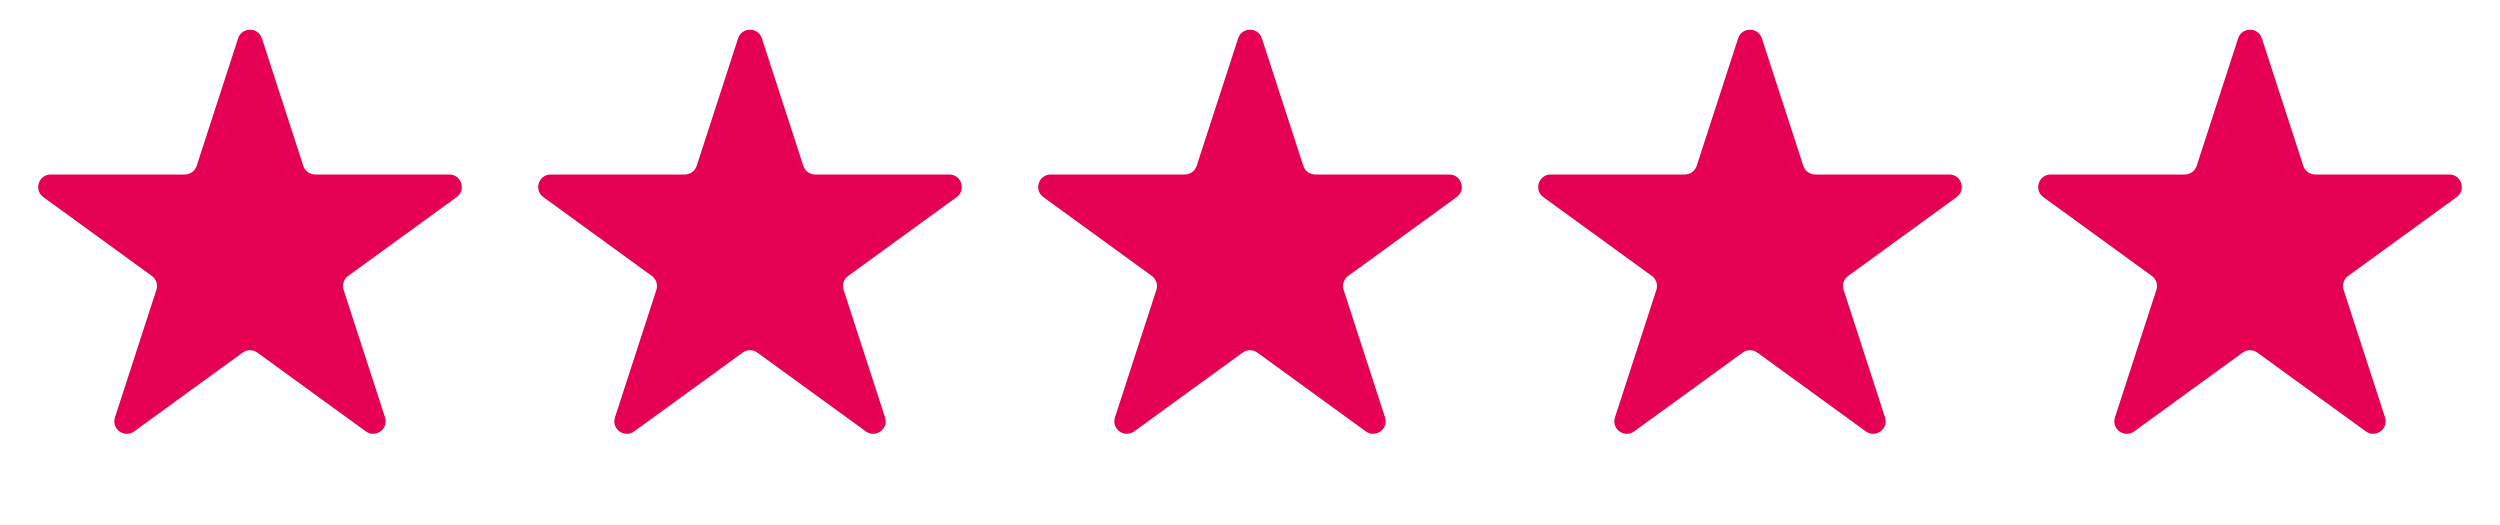
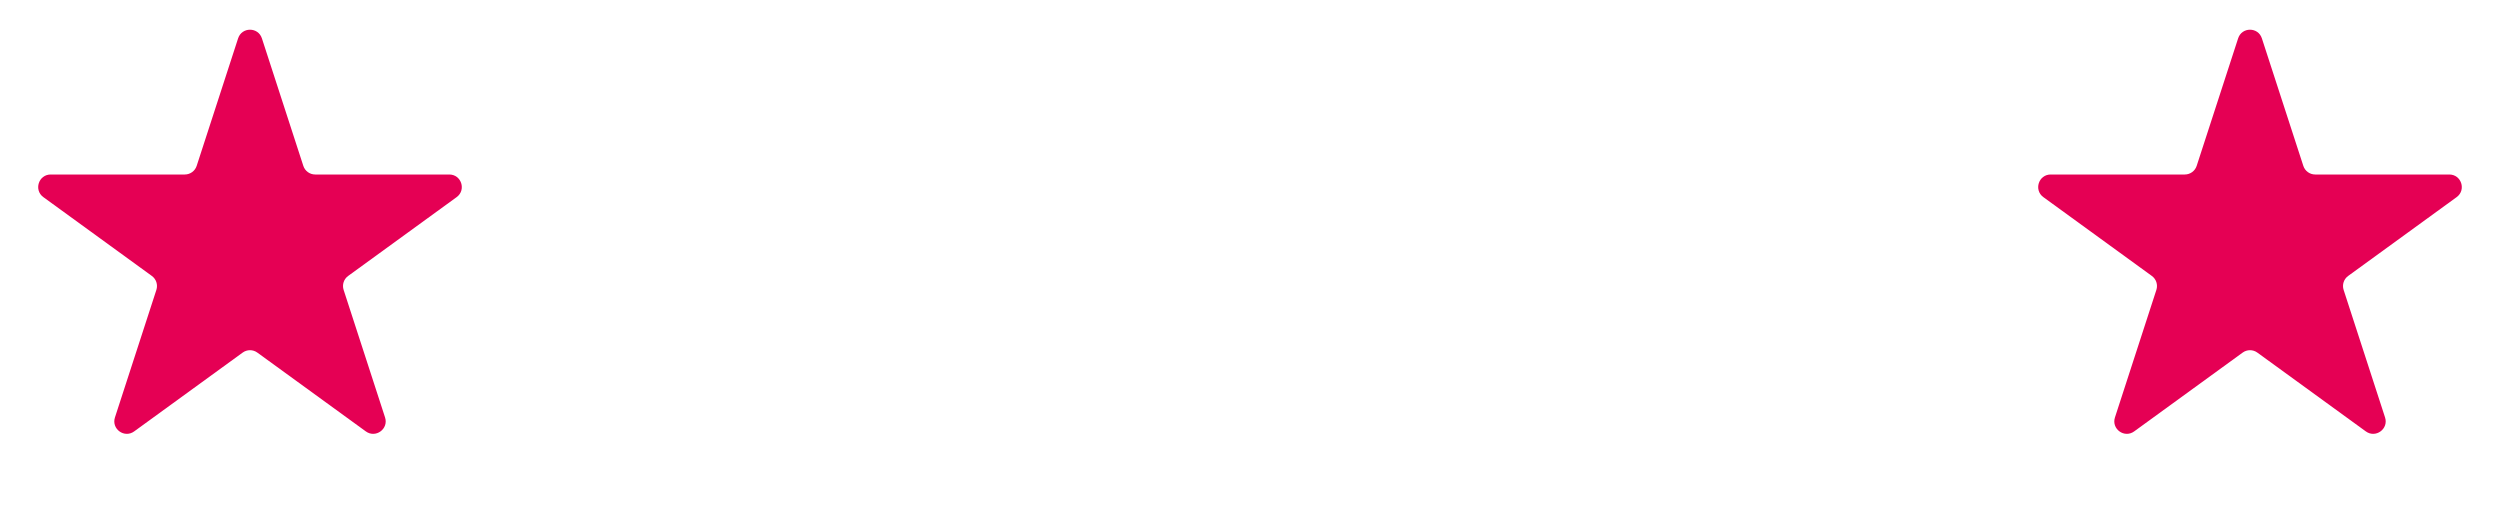
<svg xmlns="http://www.w3.org/2000/svg" width="100" height="21" viewBox="0 0 100 21" fill="none">
  <path d="M9.524 1.534C9.674 1.073 10.326 1.073 10.476 1.534L12.133 6.635C12.2 6.841 12.392 6.98 12.608 6.98H17.972C18.456 6.98 18.657 7.6 18.266 7.885L13.927 11.037C13.751 11.164 13.678 11.39 13.745 11.596L15.402 16.697C15.552 17.158 15.025 17.541 14.633 17.256L10.294 14.104C10.119 13.976 9.881 13.976 9.706 14.104L5.367 17.256C4.975 17.541 4.448 17.158 4.598 16.697L6.255 11.596C6.322 11.39 6.249 11.164 6.073 11.037L1.734 7.885C1.343 7.6 1.544 6.98 2.028 6.98H7.392C7.608 6.98 7.8 6.841 7.867 6.635L9.524 1.534Z" fill="#E50054" />
-   <path d="M29.524 1.534C29.674 1.073 30.326 1.073 30.476 1.534L32.133 6.635C32.2 6.841 32.392 6.98 32.608 6.98H37.972C38.456 6.98 38.657 7.6 38.266 7.885L33.927 11.037C33.751 11.164 33.678 11.39 33.745 11.596L35.402 16.697C35.552 17.158 35.025 17.541 34.633 17.256L30.294 14.104C30.119 13.976 29.881 13.976 29.706 14.104L25.367 17.256C24.975 17.541 24.448 17.158 24.598 16.697L26.255 11.596C26.322 11.39 26.249 11.164 26.073 11.037L21.734 7.885C21.343 7.6 21.544 6.98 22.028 6.98H27.392C27.608 6.98 27.8 6.841 27.867 6.635L29.524 1.534Z" fill="#E50054" />
-   <path d="M49.525 1.534C49.674 1.073 50.326 1.073 50.475 1.534L52.133 6.635C52.2 6.841 52.392 6.98 52.608 6.98H57.972C58.456 6.98 58.657 7.6 58.266 7.885L53.927 11.037C53.751 11.164 53.678 11.39 53.745 11.596L55.402 16.697C55.552 17.158 55.025 17.541 54.633 17.256L50.294 14.104C50.119 13.976 49.881 13.976 49.706 14.104L45.367 17.256C44.975 17.541 44.448 17.158 44.598 16.697L46.255 11.596C46.322 11.39 46.249 11.164 46.073 11.037L41.734 7.885C41.343 7.6 41.544 6.98 42.028 6.98H47.392C47.608 6.98 47.8 6.841 47.867 6.635L49.525 1.534Z" fill="#E50054" />
-   <path d="M69.525 1.534C69.674 1.073 70.326 1.073 70.475 1.534L72.133 6.635C72.2 6.841 72.392 6.98 72.608 6.98H77.972C78.456 6.98 78.657 7.6 78.266 7.885L73.927 11.037C73.751 11.164 73.678 11.39 73.745 11.596L75.402 16.697C75.552 17.158 75.025 17.541 74.633 17.256L70.294 14.104C70.119 13.976 69.881 13.976 69.706 14.104L65.367 17.256C64.975 17.541 64.448 17.158 64.598 16.697L66.255 11.596C66.322 11.39 66.249 11.164 66.073 11.037L61.734 7.885C61.343 7.6 61.544 6.98 62.028 6.98H67.392C67.608 6.98 67.8 6.841 67.867 6.635L69.525 1.534Z" fill="#E50054" />
  <path d="M89.525 1.534C89.674 1.073 90.326 1.073 90.475 1.534L92.133 6.635C92.2 6.841 92.392 6.98 92.608 6.98H97.972C98.456 6.98 98.657 7.6 98.266 7.885L93.927 11.037C93.751 11.164 93.678 11.39 93.745 11.596L95.402 16.697C95.552 17.158 95.025 17.541 94.633 17.256L90.294 14.104C90.119 13.976 89.881 13.976 89.706 14.104L85.367 17.256C84.975 17.541 84.448 17.158 84.598 16.697L86.255 11.596C86.322 11.39 86.249 11.164 86.073 11.037L81.734 7.885C81.343 7.6 81.544 6.98 82.028 6.98H87.392C87.608 6.98 87.8 6.841 87.867 6.635L89.525 1.534Z" fill="#E50054" />
</svg>